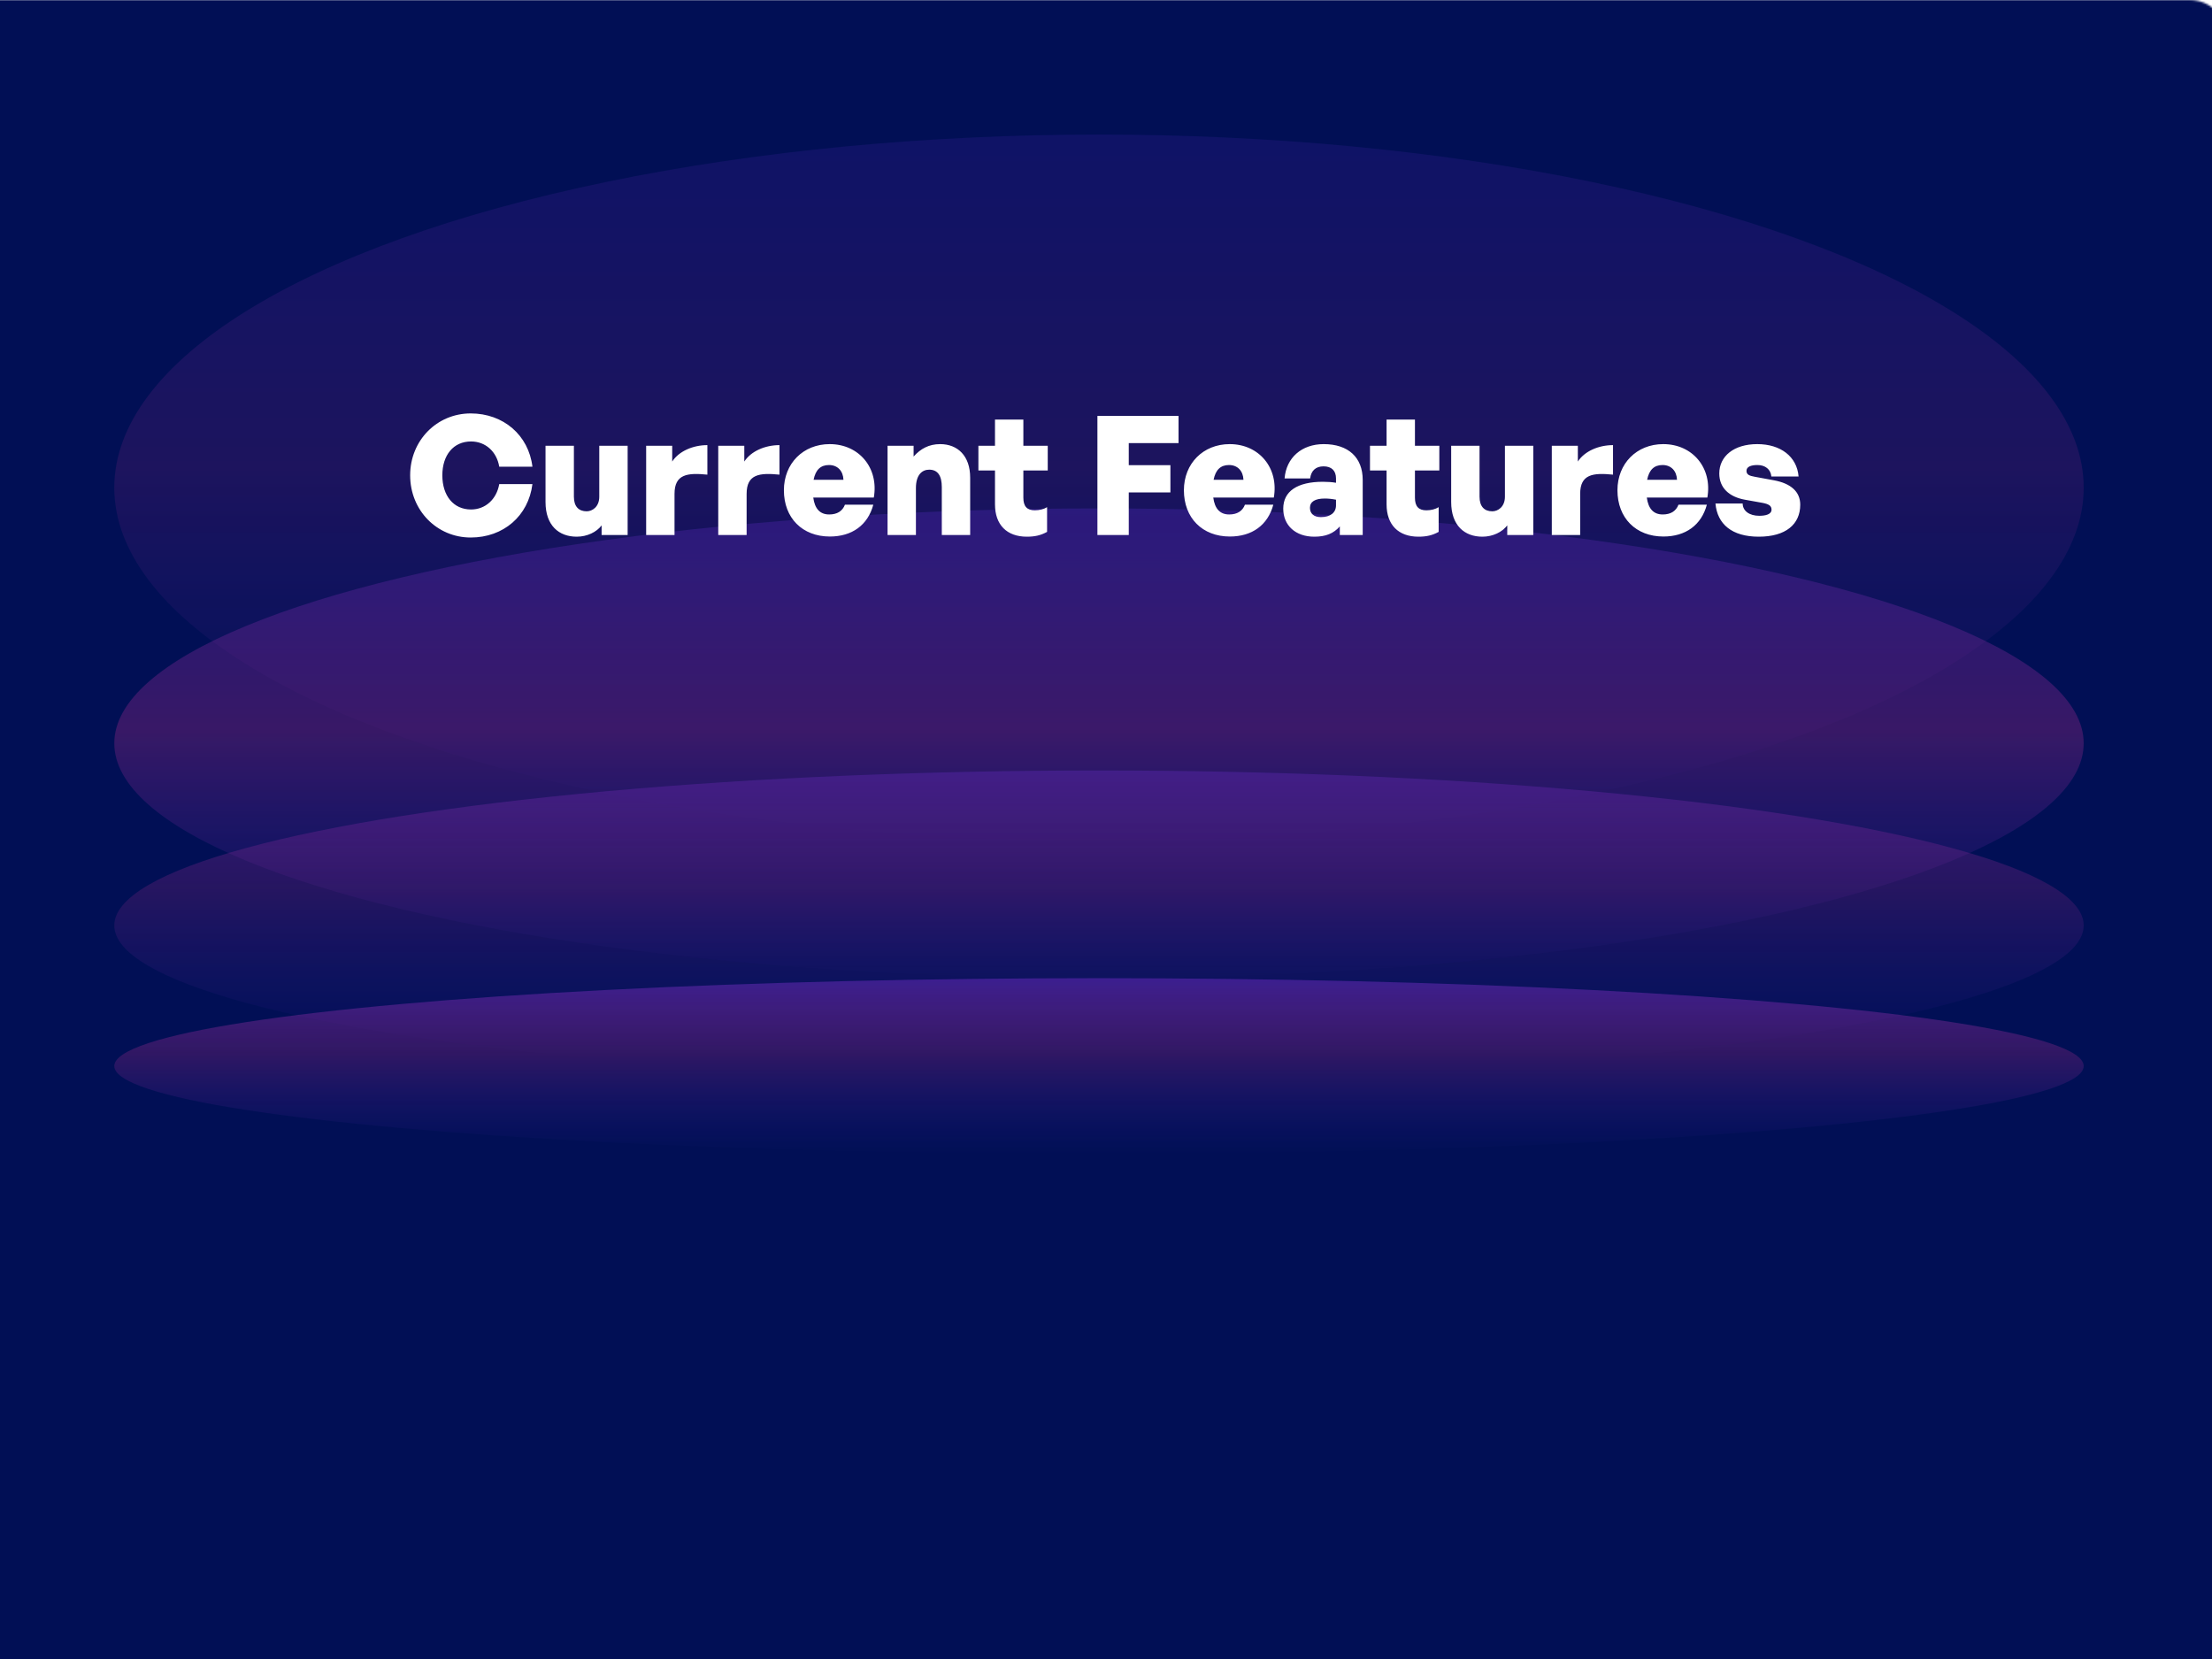
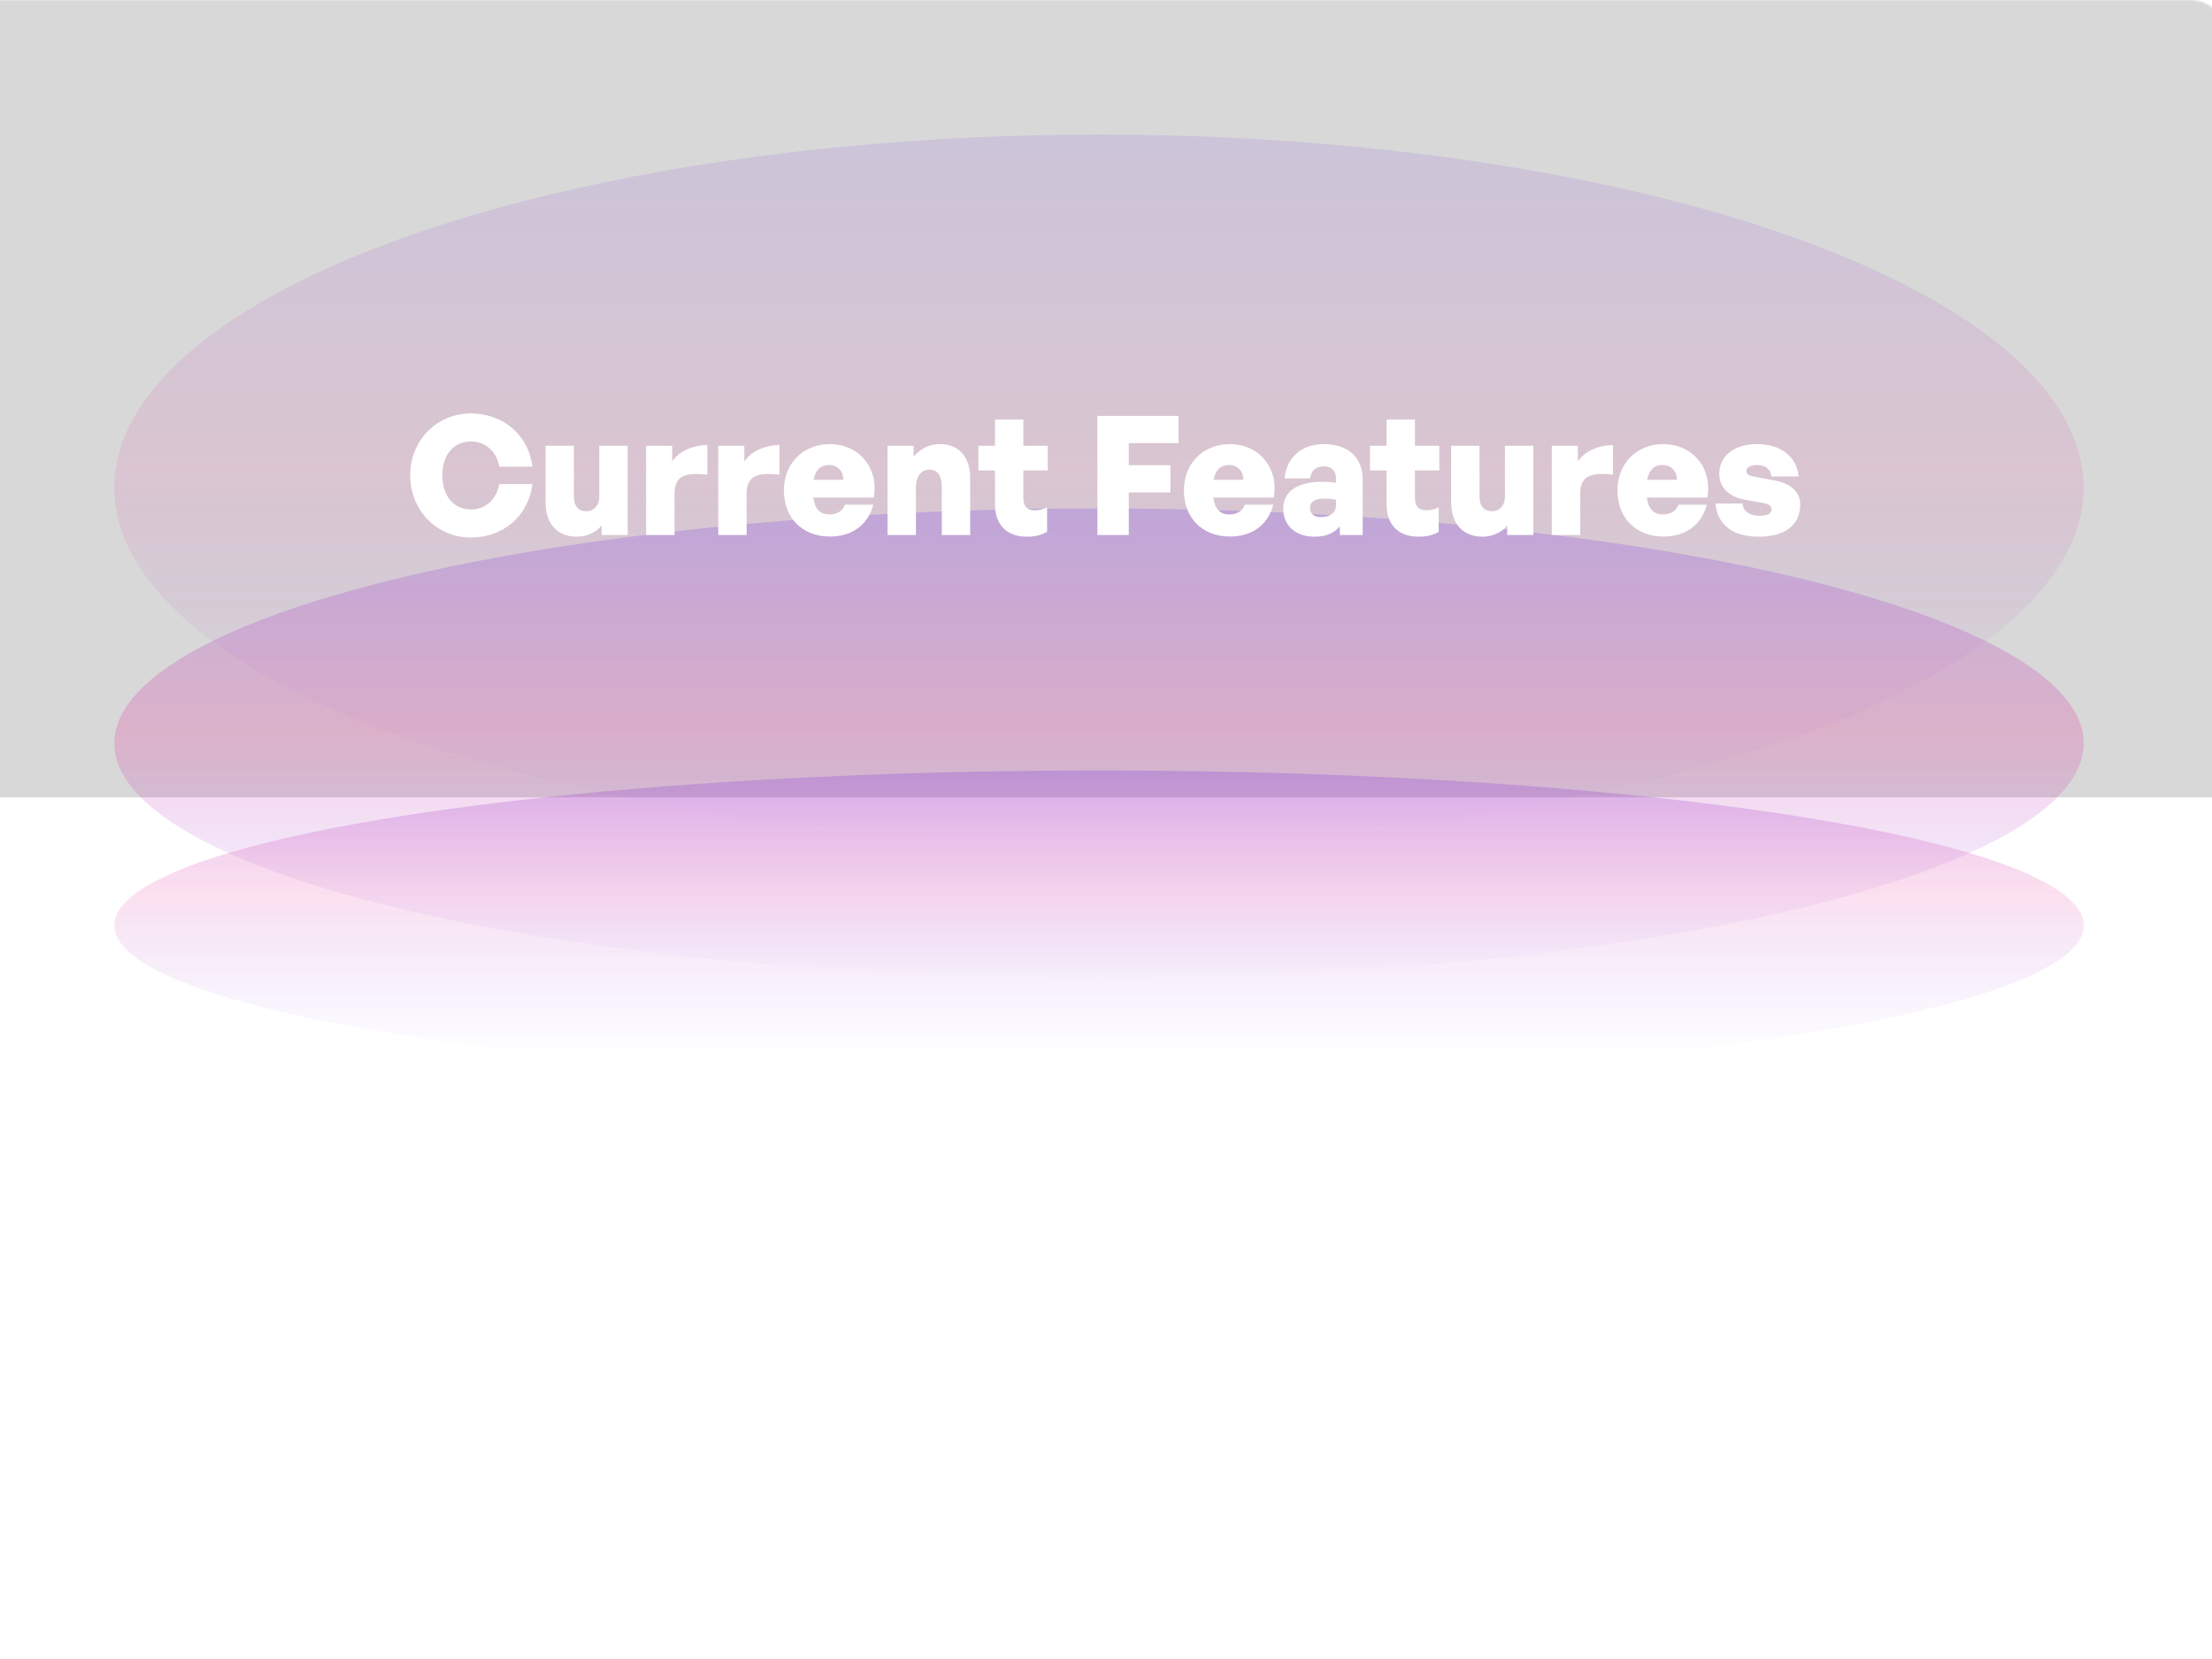
<svg xmlns="http://www.w3.org/2000/svg" width="1200" height="900" viewBox="0 0 1200 900" fill="none">
  <g clip-path="url(#clip0_1399_8155)">
    <mask id="mask0_1399_8155" style="mask-type:alpha" maskUnits="userSpaceOnUse" x="-31" y="0" width="1239" height="1141">
      <path d="M-31 20C-31 8.954 -22.046 0 -11 0H1188C1199.05 0 1208 8.954 1208 20V1141H-31V20Z" fill="#D9D9D9" />
    </mask>
    <g mask="url(#mask0_1399_8155)">
      <rect x="-41.202" y="-10.202" width="1271.17" height="442.768" fill="#D8D8D8" />
-       <path d="M-31 20C-31 8.954 -22.046 0 -11 0H1187.53C1198.57 0 1207.53 8.954 1207.53 20V404H-31V20Z" fill="#D8D8D8" />
-       <rect x="-31" width="1239" height="1086" fill="#010F55" />
+       <path d="M-31 20C-31 8.954 -22.046 0 -11 0H1187.53C1198.57 0 1207.53 8.954 1207.53 20V404H-31V20" fill="#D8D8D8" />
    </g>
    <g opacity="0.6" filter="url(#filter0_f_1399_8155)">
      <ellipse opacity="0.2" cx="596.198" cy="264.556" rx="534.198" ry="191.556" fill="url(#paint0_linear_1399_8155)" />
      <ellipse opacity="0.4" cx="596.198" cy="403.239" rx="534.198" ry="127.415" fill="url(#paint1_linear_1399_8155)" />
      <ellipse opacity="0.65" cx="596.198" cy="502.053" rx="534.198" ry="84.077" fill="url(#paint2_linear_1399_8155)" />
-       <ellipse opacity="0.85" cx="596.198" cy="578.328" rx="534.198" ry="47.672" fill="url(#paint3_linear_1399_8155)" />
    </g>
    <g filter="url(#filter1_d_1399_8155)">
      <path d="M255.358 291.35C236.998 291.35 222.508 276.59 222.508 257.6C222.508 238.7 236.998 224.03 255.358 224.03C273.088 224.03 286.768 235.82 288.838 252.92H270.838C269.488 244.82 263.458 239.24 255.538 239.24C245.998 239.24 239.968 246.62 239.968 257.6C239.968 268.67 245.998 276.14 255.538 276.14C263.368 276.14 269.398 270.56 270.838 262.37H288.838C286.678 279.65 273.088 291.35 255.358 291.35ZM325.105 269.21V241.58H340.495V290H326.365V284.78C323.665 288.38 318.535 290.9 312.865 290.9C303.235 290.9 295.945 284.87 295.945 272.09V241.58H311.335V269.21C311.335 274.52 313.945 277.13 318.265 277.13C321.325 277.13 325.105 274.7 325.105 269.21ZM365.926 267.68V290H350.536V241.58H364.666V250.13C368.356 244.46 376.006 241.22 383.746 241.22V257.24C372.856 256.16 365.926 256.97 365.926 267.68ZM405.037 267.68V290H389.647V241.58H403.777V250.13C407.467 244.46 415.117 241.22 422.857 241.22V257.24C411.967 256.16 405.037 256.97 405.037 267.68ZM450.189 290.81C435.249 290.81 425.259 280.73 425.259 265.7C425.259 251.21 435.699 240.68 450.099 240.68C466.119 240.68 476.829 253.73 474.039 269.66H441.189C441.999 275.78 444.879 278.84 449.829 278.84C454.149 278.84 457.029 277.04 458.379 273.53H473.769C470.799 284.6 462.249 290.81 450.189 290.81ZM449.739 252.02C445.149 252.02 442.449 254.63 441.369 260.03H457.569C457.389 255.17 454.329 252.02 449.739 252.02ZM496.883 264.53V290H481.493V241.58H495.623V247.43C499.403 243.2 503.903 240.68 510.023 240.68C519.563 240.68 526.313 247.07 526.313 258.86V290H510.923V263.99C510.923 257.87 508.763 254.54 504.083 254.54C500.303 254.54 496.883 257.24 496.883 264.53ZM568.036 274.88V288.29C564.616 290.18 561.376 290.9 557.056 290.9C546.166 290.9 539.776 284.42 539.776 273.35V254.99H530.776V241.58H539.776V227.36H555.166V241.58H568.396V254.99H555.166V269.75C555.166 274.43 557.146 276.59 561.376 276.59C563.896 276.59 566.326 275.96 568.036 274.88ZM612.351 290H595.341V225.38H639.351V240.14H612.351V252.11H634.941V266.87H612.351V290ZM667.191 290.81C652.251 290.81 642.261 280.73 642.261 265.7C642.261 251.21 652.701 240.68 667.101 240.68C683.121 240.68 693.831 253.73 691.041 269.66H658.191C659.001 275.78 661.881 278.84 666.831 278.84C671.151 278.84 674.031 277.04 675.381 273.53H690.771C687.801 284.6 679.251 290.81 667.191 290.81ZM666.741 252.02C662.151 252.02 659.451 254.63 658.371 260.03H674.571C674.391 255.17 671.331 252.02 666.741 252.02ZM726.845 290V285.32C723.425 289.19 719.195 290.9 712.985 290.9C702.905 290.9 696.155 284.87 696.155 275.69C696.155 266.24 703.805 261.11 717.665 261.11C720.275 261.11 722.705 261.29 724.775 261.65V259.31C724.775 255.08 722.345 252.74 718.025 252.74C713.795 252.74 711.275 255.08 710.735 259.31H696.875C697.775 248.06 706.145 240.68 718.115 240.68C731.435 240.68 739.265 247.88 739.265 260.12V290H726.845ZM710.645 275.24C710.645 278.39 712.805 280.28 716.585 280.28C721.715 280.28 724.775 277.85 724.775 273.89V270.83C722.435 270.38 720.635 270.2 718.655 270.2C713.435 270.2 710.645 271.91 710.645 275.24ZM780.468 274.88V288.29C777.048 290.18 773.808 290.9 769.488 290.9C758.598 290.9 752.208 284.42 752.208 273.35V254.99H743.208V241.58H752.208V227.36H767.598V241.58H780.828V254.99H767.598V269.75C767.598 274.43 769.578 276.59 773.808 276.59C776.328 276.59 778.758 275.96 780.468 274.88ZM816.414 269.21V241.58H831.804V290H817.674V284.78C814.974 288.38 809.844 290.9 804.174 290.9C794.544 290.9 787.254 284.87 787.254 272.09V241.58H802.644V269.21C802.644 274.52 805.254 277.13 809.574 277.13C812.634 277.13 816.414 274.7 816.414 269.21ZM857.235 267.68V290H841.845V241.58H855.975V250.13C859.665 244.46 867.315 241.22 875.055 241.22V257.24C864.165 256.16 857.235 256.97 857.235 267.68ZM902.387 290.81C887.447 290.81 877.457 280.73 877.457 265.7C877.457 251.21 887.897 240.68 902.297 240.68C918.317 240.68 929.027 253.73 926.237 269.66H893.387C894.197 275.78 897.077 278.84 902.027 278.84C906.347 278.84 909.227 277.04 910.577 273.53H925.967C922.997 284.6 914.447 290.81 902.387 290.81ZM901.937 252.02C897.347 252.02 894.647 254.63 893.567 260.03H909.767C909.587 255.17 906.527 252.02 901.937 252.02ZM976.62 273.53C976.62 284.24 968.7 290.9 954.12 290.9C939.54 290.9 931.62 284.06 930.63 272.9H945.39C945.39 276.95 949.08 279.56 954.39 279.56C957.9 279.56 961.05 278.75 961.05 276.23C961.05 274.07 959.43 273.17 956.1 272.54L946.56 270.83C938.1 269.3 932.7 264.44 932.7 256.61C932.7 247.25 940.62 240.68 953.31 240.68C966 240.68 974.82 247.43 975.72 258.23H960.96C960.6 254.36 957.63 252.02 953.4 252.02C949.8 252.02 947.46 253.01 947.46 255.17C947.46 257.24 948.99 257.87 952.05 258.41L962.31 260.3C971.67 262.01 976.62 266.6 976.62 273.53Z" fill="white" />
    </g>
  </g>
  <defs>
    <filter id="filter0_f_1399_8155" x="50" y="61" width="1092.4" height="577" filterUnits="userSpaceOnUse" color-interpolation-filters="sRGB">
      <feFlood flood-opacity="0" result="BackgroundImageFix" />
      <feBlend mode="normal" in="SourceGraphic" in2="BackgroundImageFix" result="shape" />
      <feGaussianBlur stdDeviation="6" result="effect1_foregroundBlur_1399_8155" />
    </filter>
    <filter id="filter1_d_1399_8155" x="221.249" y="223.022" width="756.631" height="69.839" filterUnits="userSpaceOnUse" color-interpolation-filters="sRGB">
      <feFlood flood-opacity="0" result="BackgroundImageFix" />
      <feColorMatrix in="SourceAlpha" type="matrix" values="0 0 0 0 0 0 0 0 0 0 0 0 0 0 0 0 0 0 127 0" result="hardAlpha" />
      <feOffset dy="0.252" />
      <feGaussianBlur stdDeviation="0.63" />
      <feComposite in2="hardAlpha" operator="out" />
      <feColorMatrix type="matrix" values="0 0 0 0 0 0 0 0 0 0 0 0 0 0 0 0 0 0 0.25 0" />
      <feBlend mode="normal" in2="BackgroundImageFix" result="effect1_dropShadow_1399_8155" />
      <feBlend mode="normal" in="SourceGraphic" in2="effect1_dropShadow_1399_8155" result="shape" />
    </filter>
    <linearGradient id="paint0_linear_1399_8155" x1="594.758" y1="462.086" x2="594.758" y2="33.203" gradientUnits="userSpaceOnUse">
      <stop stop-color="#5A31F4" stop-opacity="0" />
      <stop offset="0.485" stop-color="#E6379C" />
      <stop offset="1" stop-color="#5A31F4" />
    </linearGradient>
    <linearGradient id="paint1_linear_1399_8155" x1="594.758" y1="534.627" x2="594.758" y2="249.352" gradientUnits="userSpaceOnUse">
      <stop stop-color="#5A31F4" stop-opacity="0" />
      <stop offset="0.485" stop-color="#E6379C" />
      <stop offset="1" stop-color="#5A31F4" />
    </linearGradient>
    <linearGradient id="paint2_linear_1399_8155" x1="656.673" y1="575.2" x2="656.673" y2="386.066" gradientUnits="userSpaceOnUse">
      <stop stop-color="#5A31F4" stop-opacity="0" />
      <stop offset="0.485" stop-color="#E6379C" stop-opacity="0.4" />
      <stop offset="1" stop-color="#5A31F4" />
    </linearGradient>
    <linearGradient id="paint3_linear_1399_8155" x1="594.758" y1="626" x2="594.758" y2="513.967" gradientUnits="userSpaceOnUse">
      <stop stop-color="#5A31F4" stop-opacity="0" />
      <stop offset="0.485" stop-color="#E6379C" stop-opacity="0.4" />
      <stop offset="1" stop-color="#5A31F4" />
    </linearGradient>
    <clipPath id="clip0_1399_8155">
      <rect width="1200" height="900" fill="white" />
    </clipPath>
  </defs>
</svg>